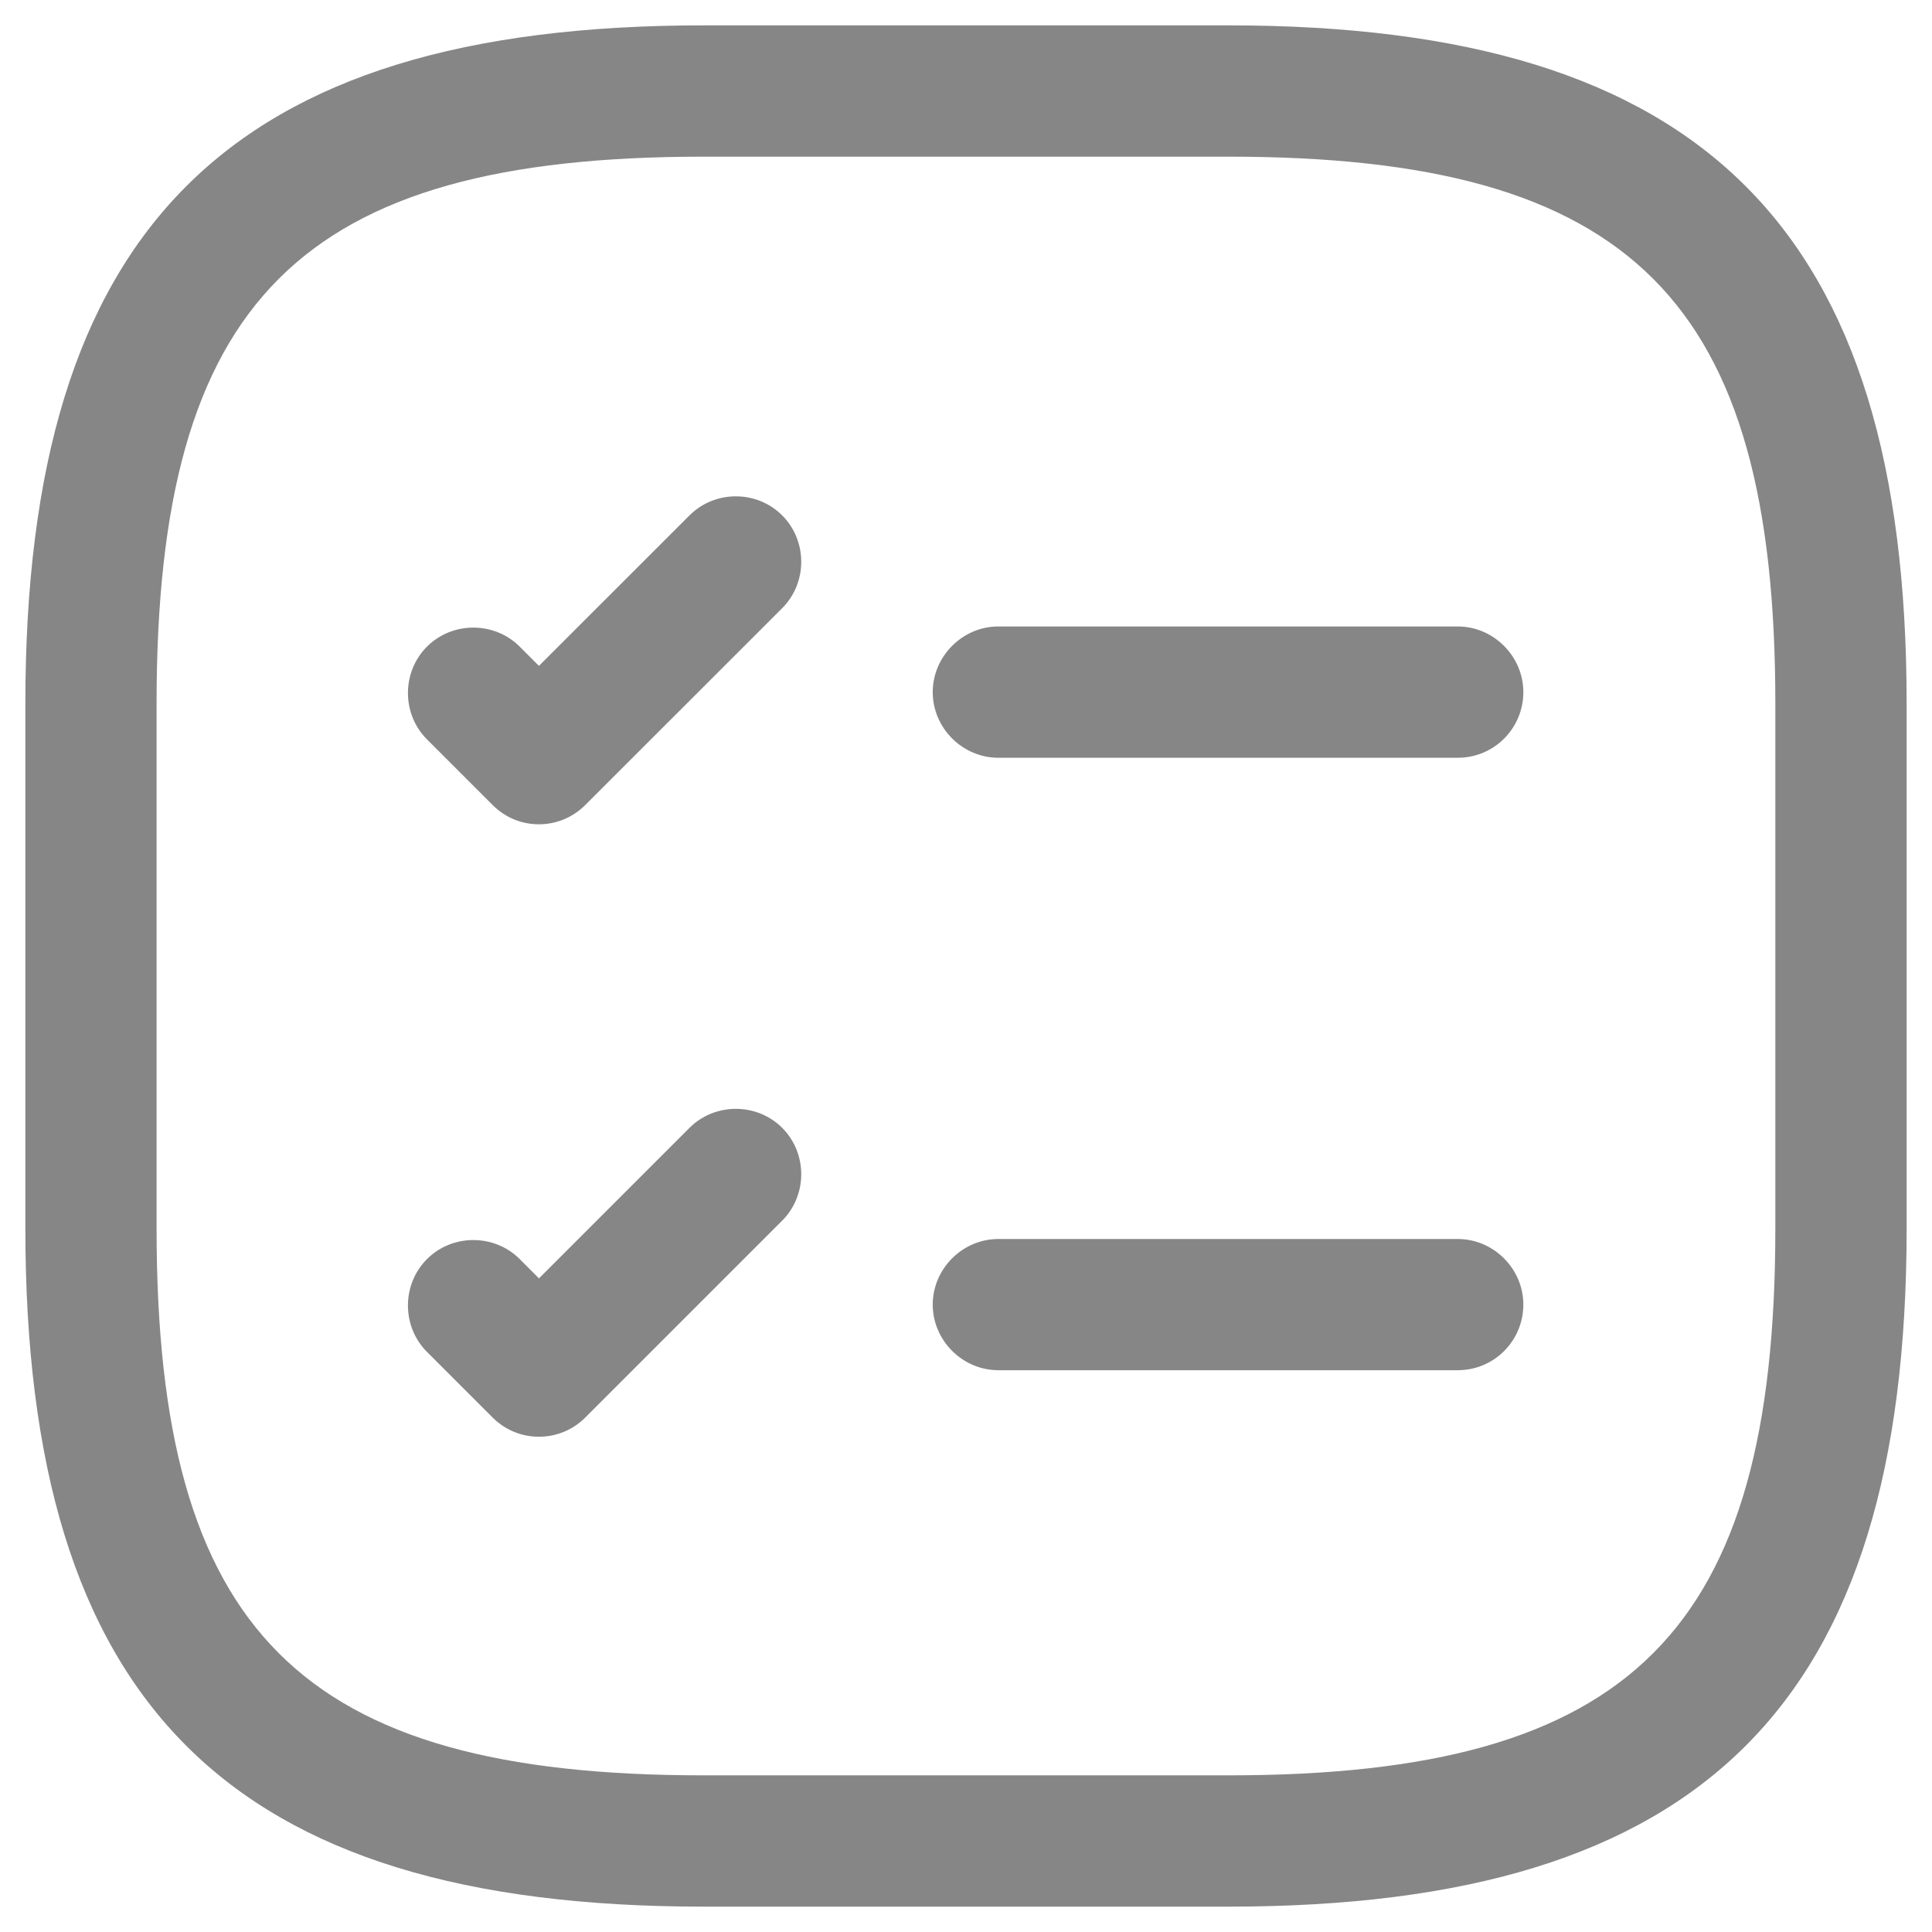
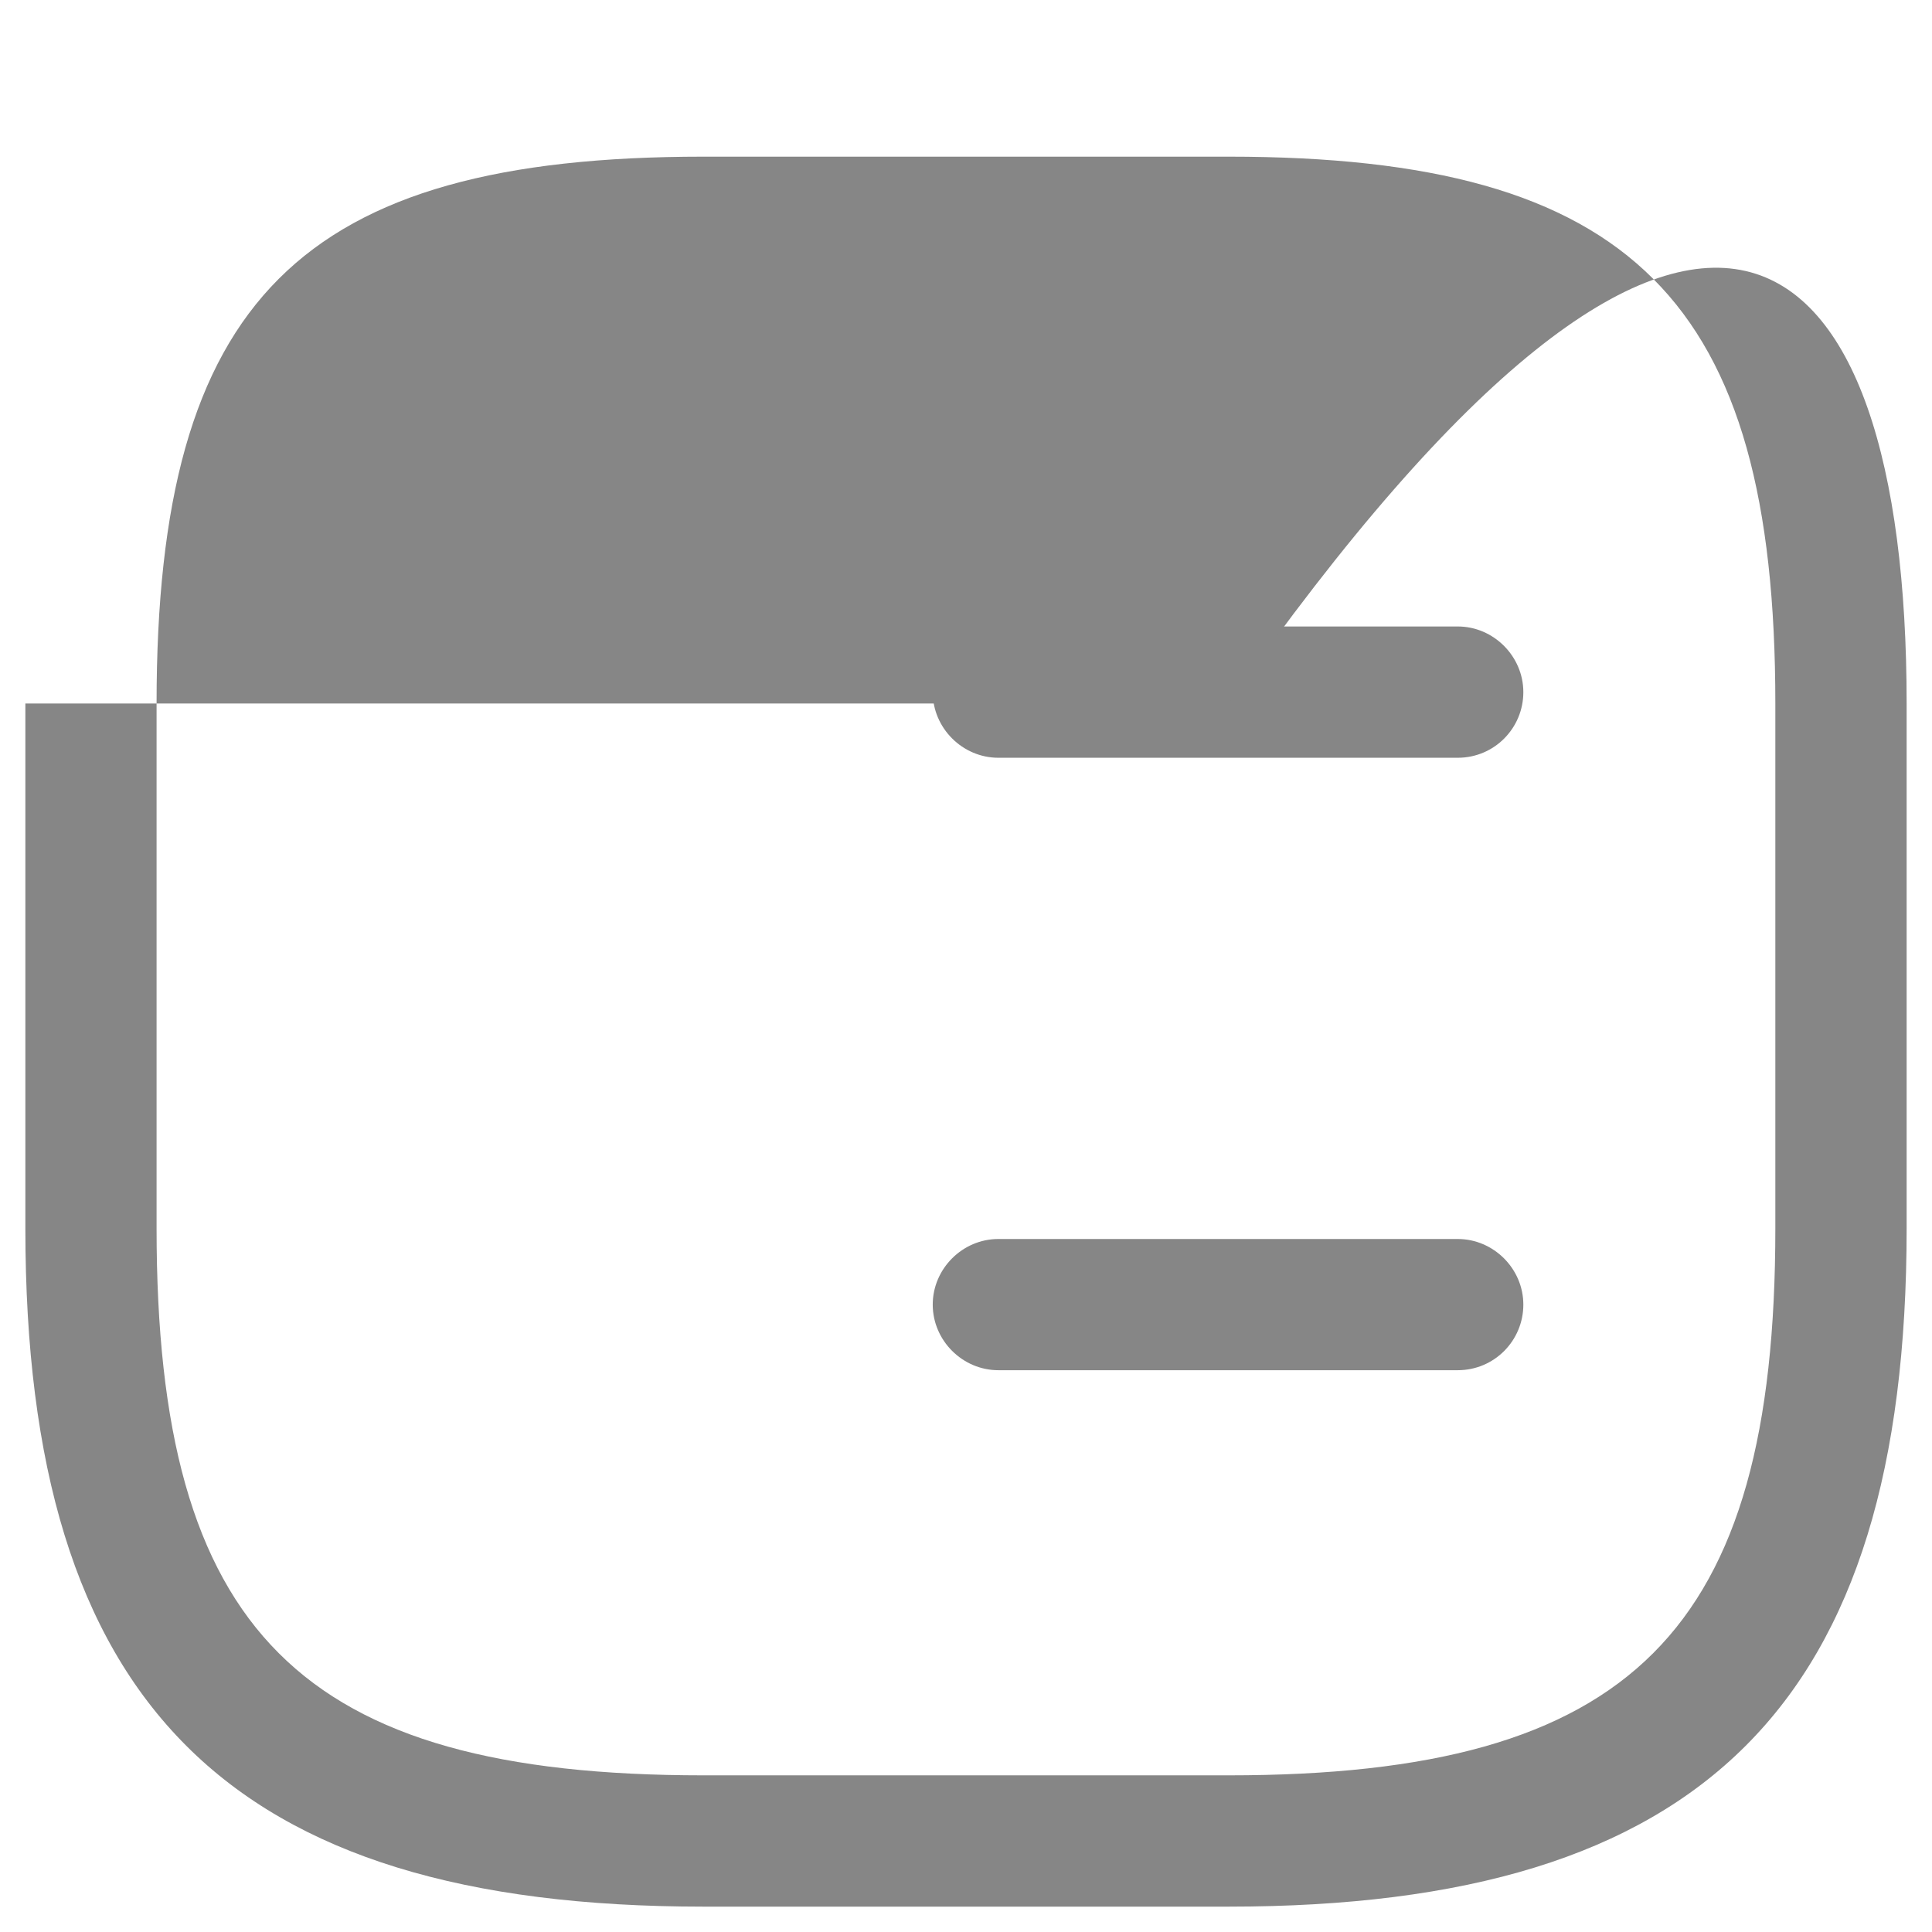
<svg xmlns="http://www.w3.org/2000/svg" width="23" height="23" viewBox="0 0 23 23" fill="none">
  <path d="M17.354 9.021H11.885C11.458 9.021 11.104 8.667 11.104 8.24C11.104 7.813 11.458 7.458 11.885 7.458H17.354C17.781 7.458 18.135 7.813 18.135 8.24C18.135 8.667 17.791 9.021 17.354 9.021Z" fill="#868686" />
-   <path d="M6.416 9.813C6.218 9.813 6.021 9.74 5.864 9.583L5.083 8.802C4.781 8.5 4.781 8 5.083 7.698C5.385 7.396 5.885 7.396 6.187 7.698L6.416 7.927L8.208 6.136C8.51 5.833 9.01 5.833 9.312 6.136C9.614 6.438 9.614 6.938 9.312 7.24L6.968 9.583C6.823 9.729 6.625 9.813 6.416 9.813Z" fill="#868686" />
  <path d="M17.354 16.312H11.885C11.458 16.312 11.104 15.958 11.104 15.531C11.104 15.104 11.458 14.75 11.885 14.75H17.354C17.781 14.75 18.135 15.104 18.135 15.531C18.135 15.958 17.791 16.312 17.354 16.312Z" fill="#868686" />
-   <path d="M6.416 17.104C6.218 17.104 6.021 17.031 5.864 16.875L5.083 16.094C4.781 15.792 4.781 15.292 5.083 14.989C5.385 14.687 5.885 14.687 6.187 14.989L6.416 15.219L8.208 13.427C8.51 13.125 9.01 13.125 9.312 13.427C9.614 13.729 9.614 14.229 9.312 14.531L6.968 16.875C6.823 17.021 6.625 17.104 6.416 17.104Z" fill="#868686" />
-   <path d="M14.625 22.698H8.375C2.718 22.698 0.302 20.281 0.302 14.625V8.375C0.302 2.719 2.718 0.302 8.375 0.302H14.625C20.281 0.302 22.698 2.719 22.698 8.375V14.625C22.698 20.281 20.281 22.698 14.625 22.698ZM8.375 1.865C3.573 1.865 1.864 3.573 1.864 8.375V14.625C1.864 19.427 3.573 21.135 8.375 21.135H14.625C19.427 21.135 21.135 19.427 21.135 14.625V8.375C21.135 3.573 19.427 1.865 14.625 1.865H8.375Z" fill="#868686" />
+   <path d="M14.625 22.698H8.375C2.718 22.698 0.302 20.281 0.302 14.625V8.375H14.625C20.281 0.302 22.698 2.719 22.698 8.375V14.625C22.698 20.281 20.281 22.698 14.625 22.698ZM8.375 1.865C3.573 1.865 1.864 3.573 1.864 8.375V14.625C1.864 19.427 3.573 21.135 8.375 21.135H14.625C19.427 21.135 21.135 19.427 21.135 14.625V8.375C21.135 3.573 19.427 1.865 14.625 1.865H8.375Z" fill="#868686" />
</svg>